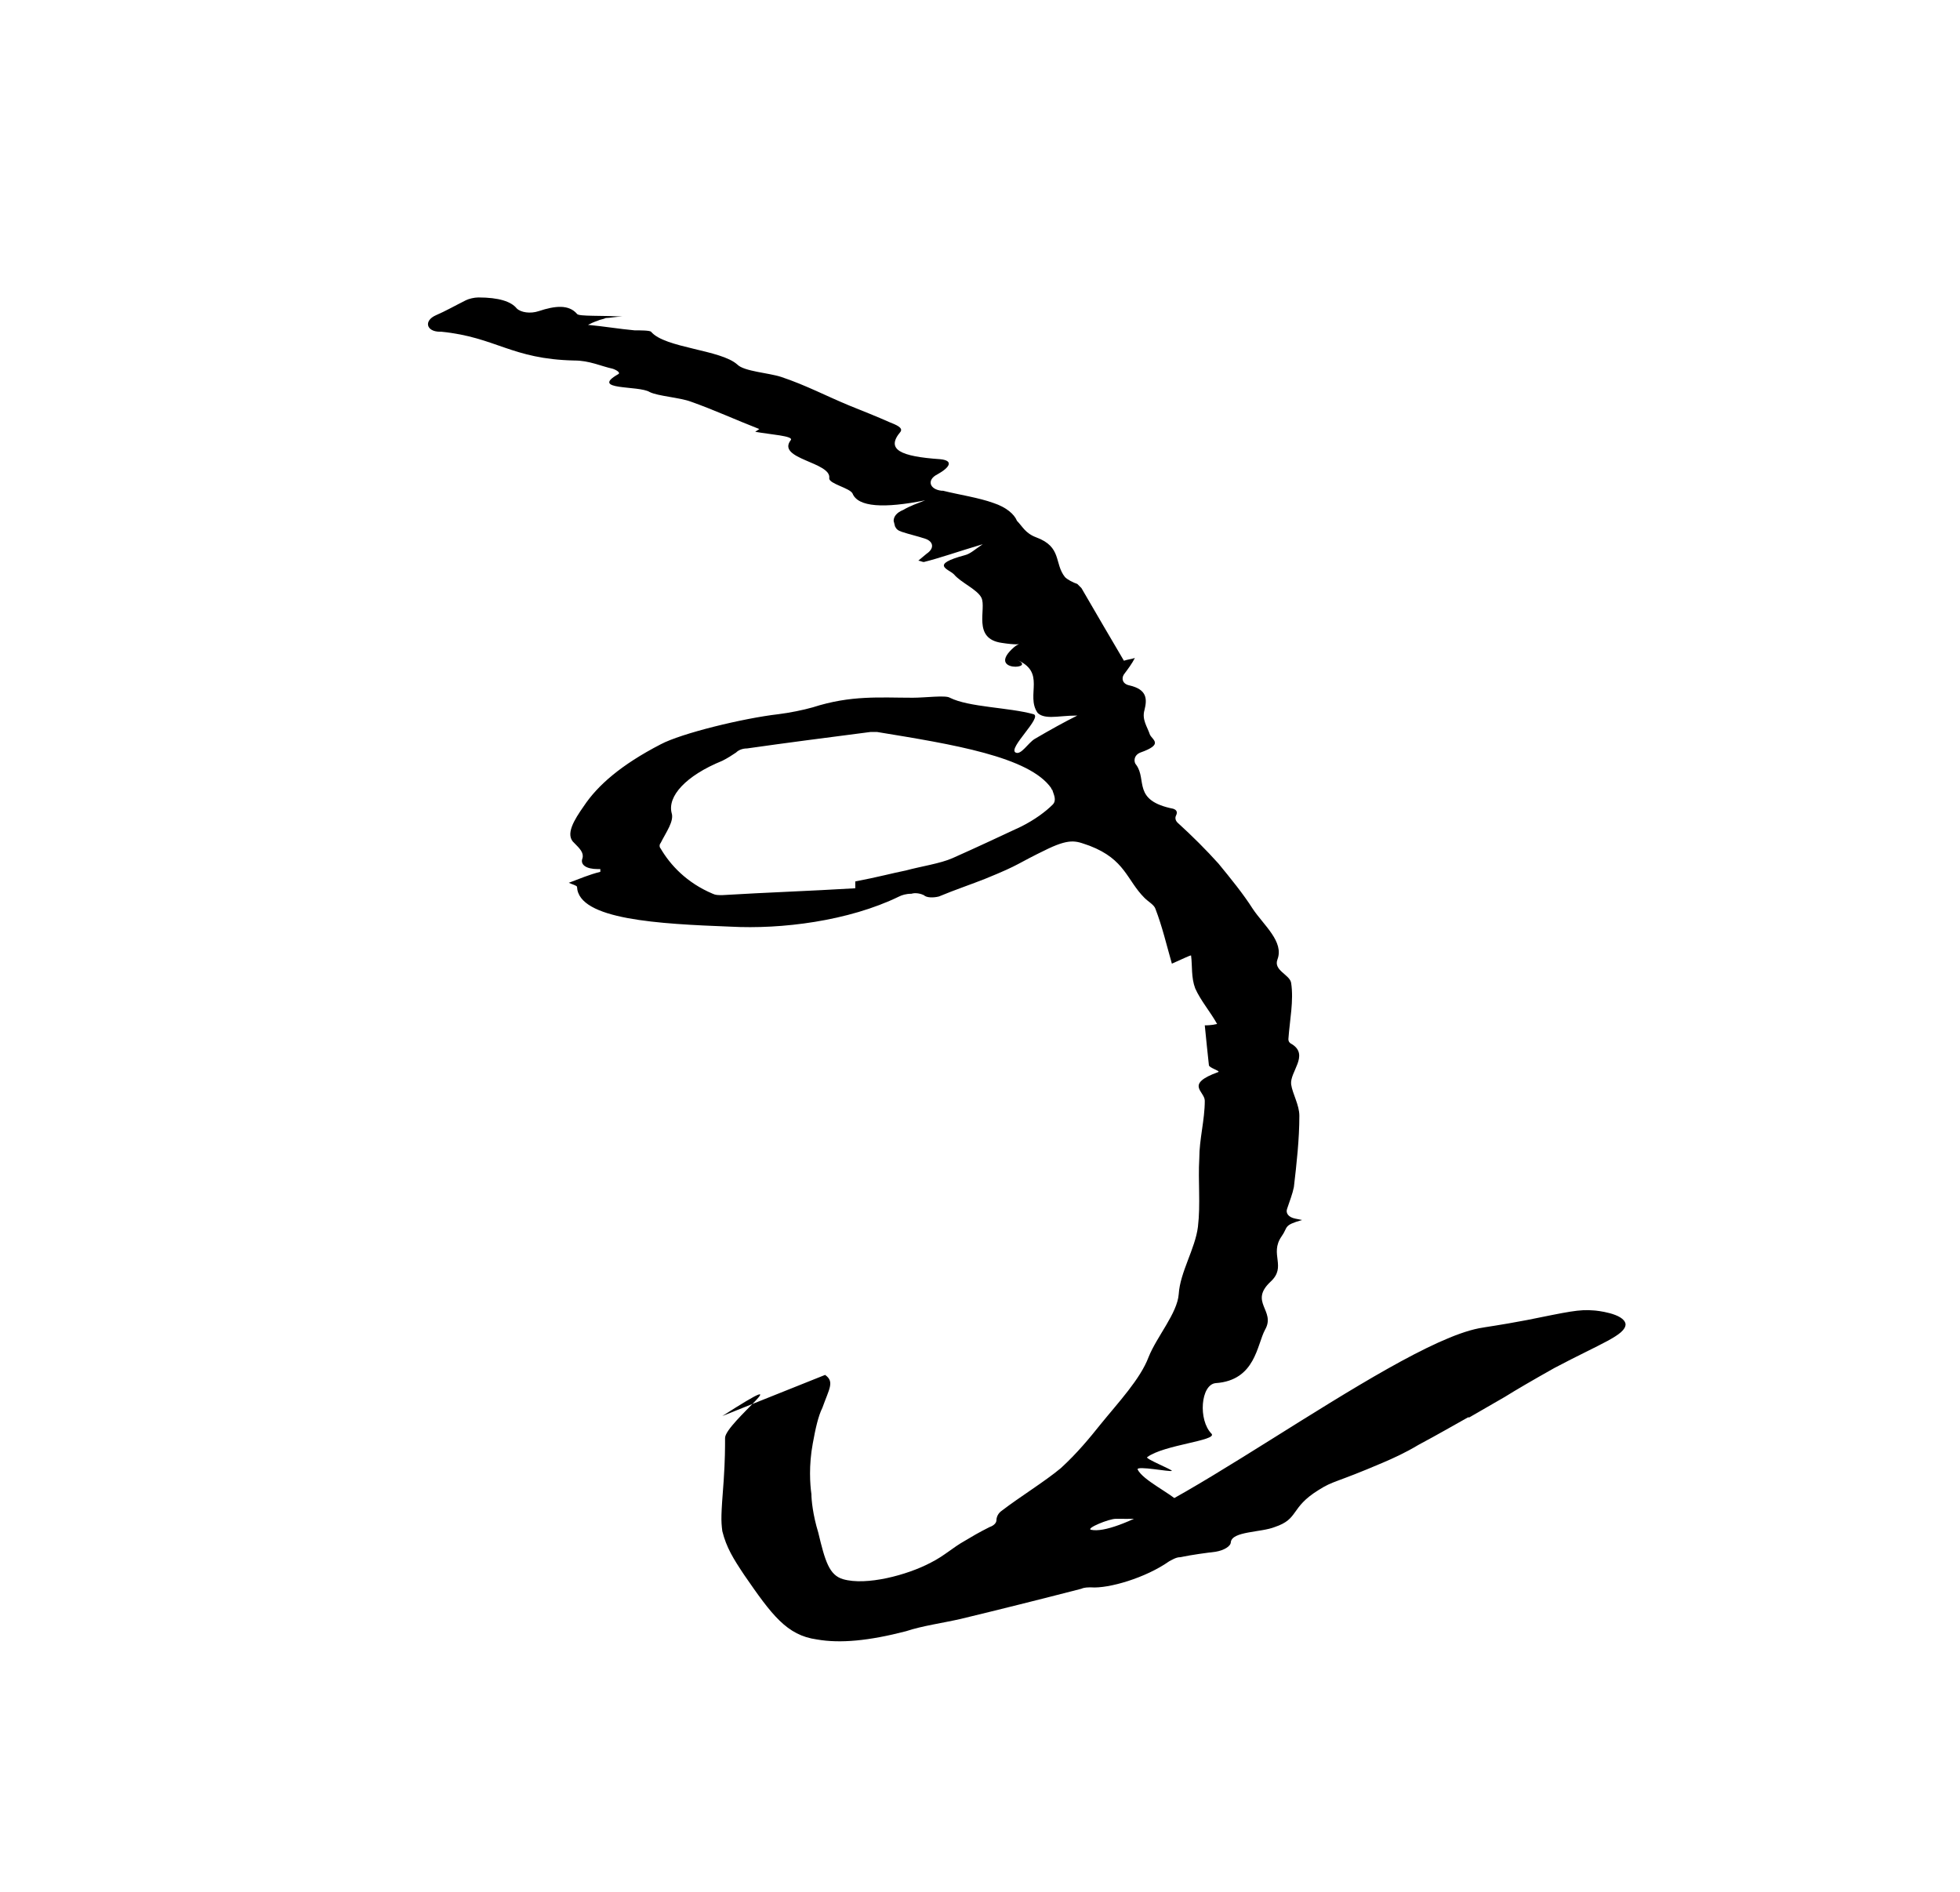
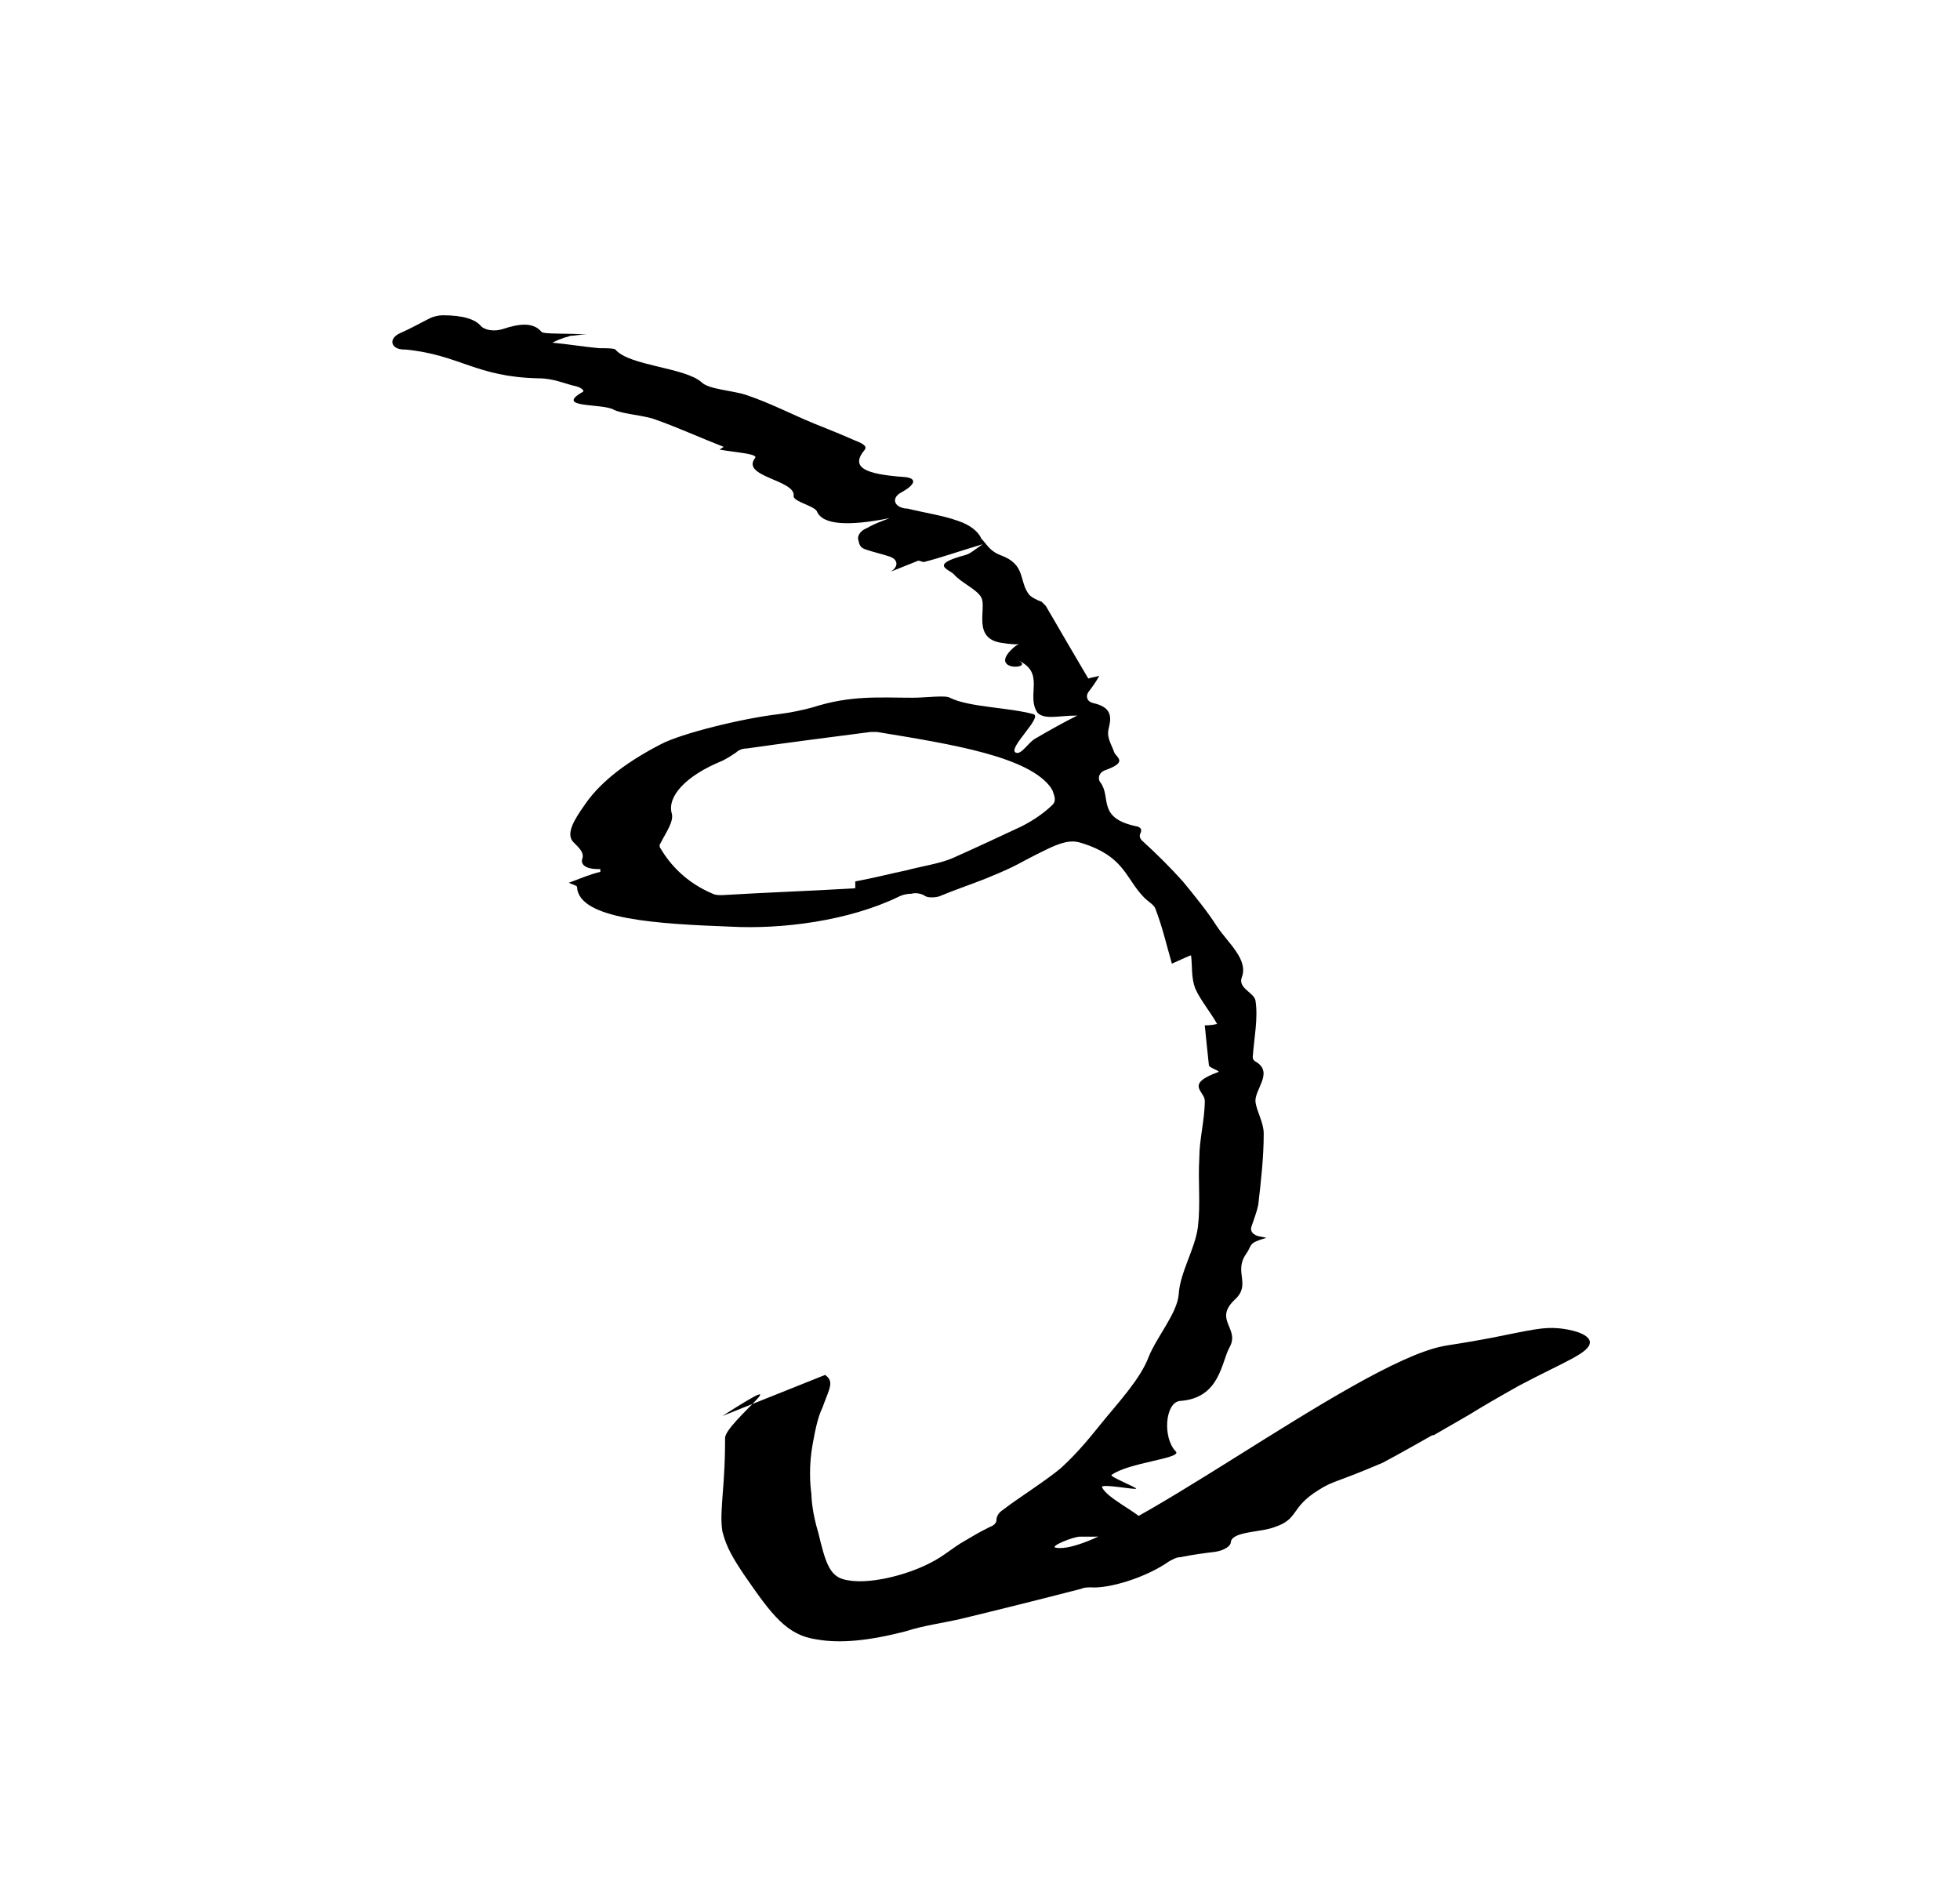
<svg xmlns="http://www.w3.org/2000/svg" x="0px" y="0px" viewBox="0 0 143 138" style="enable-background:new 0 0 143 138;" xml:space="preserve">
  <g>
-     <path class="st0" d="M65.7,69.3L65.7,69.3C65.7,69.3,65.7,69.3,65.7,69.3z">
-     </path>
-     <path class="st0" d="M52.7,103.3c6.1-3.9,0.2,0.5,0.2,1.6c0,0.7,0,1.6-0.1,3.1c-0.2,2.6-0.2,2.9-0.1,3.7c0.3,1.2,0.8,2,1.6,3.2    c2,2.9,3.1,4.4,5.3,4.7c1.7,0.3,3.8,0.1,6.5-0.6c1.2-0.4,2.7-0.6,4-0.9c2.9-0.7,5.7-1.4,8.8-2.2c0.2-0.1,0.5-0.1,0.7-0.1    c1.3,0.1,4-0.7,5.7-1.9c0.2-0.1,0.5-0.3,0.8-0.3c1-0.2,1.8-0.3,2.6-0.4c0.6-0.1,1.1-0.4,1.1-0.7c0.1-0.8,2.2-0.7,3.2-1.1    c1.8-0.6,1.1-1.4,3.2-2.7c1.1-0.7,1.2-0.5,4.7-2c0.7-0.3,1.6-0.7,2.6-1.3c1.5-0.8,2.7-1.5,3.6-2c0,0,0,0,0.1,0l2.6-1.5    c0.8-0.5,2-1.2,3.6-2.1c3.4-1.8,5.2-2.4,5.2-3.2c-0.1-0.8-2.2-1-2.3-1c-1.1-0.1-1.9,0.1-4.9,0.7c-2.1,0.4-3,0.5-3.5,0.6    c-6.6,1.3-24.5,15.5-28.3,14.7c-0.4-0.1,1.3-0.8,1.8-0.8c9.6,0.1,2.4-2,1.6-3.6c-0.1-0.3,2.4,0.2,2.5,0.1c0-0.1-2-0.9-1.8-1    c1.2-0.9,5.1-1.2,4.7-1.7c-1-1-0.8-3.6,0.3-3.7c2.9-0.2,3-2.8,3.6-3.9c0.8-1.4-1.2-2,0.4-3.5c1.2-1.1-0.1-2,0.8-3.3    c0.5-0.7,0.1-0.8,1.5-1.2l-0.5-0.1c-0.5-0.1-0.7-0.4-0.6-0.7c0.2-0.6,0.4-1.1,0.5-1.6c0.2-1.7,0.4-3.5,0.4-5.2    c0-0.8-0.5-1.6-0.6-2.3c-0.1-0.9,1.3-2.1,0.1-2.9c-0.2-0.1-0.3-0.2-0.3-0.4c0.1-1.4,0.4-2.8,0.2-4.1c-0.1-0.6-1.3-0.9-1-1.7    c0.5-1.3-1-2.5-1.8-3.7c-0.7-1.1-1.6-2.2-2.5-3.3c-0.9-1-1.9-2-3-3c-0.1-0.1-0.2-0.3-0.1-0.5c0.1-0.2,0.1-0.4-0.2-0.5    c-3-0.6-1.9-2.1-2.7-3.2c-0.2-0.2-0.2-0.7,0.3-0.9c1.7-0.6,0.9-0.9,0.7-1.3c-0.2-0.6-0.6-1.1-0.4-1.8c0.2-0.8,0.2-1.5-1.1-1.8    c-0.5-0.1-0.6-0.5-0.4-0.8c0.3-0.4,0.6-0.8,0.8-1.2c-0.3,0.1-0.5,0.1-0.8,0.2c-1-1.7-2-3.4-3.1-5.3c-0.1-0.1-0.2-0.2-0.3-0.3    c-0.3-0.1-0.7-0.3-0.9-0.5c-0.8-1-0.2-2.2-2.1-2.9c-0.8-0.3-1-0.8-1.4-1.2c-0.2-0.5-0.8-1-1.7-1.3c-1.1-0.4-2.5-0.6-3.7-0.9    c0,0-0.1,0-0.1,0l0,0c-0.9-0.1-1.1-0.8-0.3-1.2c0.9-0.5,1.2-1,0.2-1.1c-2.9-0.2-4-0.7-2.9-2c0.2-0.3-0.3-0.5-0.8-0.7    c-0.9-0.4-1.9-0.8-2.9-1.2c-1.7-0.7-3.2-1.5-5-2.1c-0.9-0.3-2.7-0.4-3.2-0.9c-1.2-1.1-5.3-1.2-6.3-2.4c-0.1-0.1-0.8-0.1-1.2-0.1    c-1.1-0.1-2.3-0.3-3.4-0.4c0.2-0.1,0.4-0.2,0.7-0.3c0.2-0.1,0.4-0.1,0.6-0.2c0.3,0,0.7-0.1,1.2-0.1c-1.4-0.1-3.2,0-3.3-0.2    c-0.6-0.7-1.6-0.6-2.8-0.2c-0.6,0.2-1.3,0.1-1.6-0.2c-0.4-0.5-1.3-0.8-2.8-0.8c-0.3,0-0.7,0.1-0.9,0.2c-0.8,0.4-1.5,0.8-2.2,1.1    c-0.9,0.4-0.7,1.2,0.3,1.2c0,0,0.1,0,0.1,0c4,0.4,5.1,2,9.7,2.1c1.1,0,1.9,0.4,2.8,0.6c0.3,0.1,0.6,0.3,0.4,0.4    c-2.1,1.2,1.5,0.8,2.3,1.3c0.6,0.3,2.2,0.4,3,0.7c1.7,0.6,3.2,1.3,5,2c0,0-0.3,0.2-0.3,0.2c1.1,0.2,2.8,0.3,2.6,0.6    c-1.1,1.4,3,1.6,2.8,2.8c0,0.4,1.5,0.7,1.7,1.1c0.4,1,2.3,1.1,5.3,0.5c-0.5,0.2-1.1,0.4-1.6,0.7c-0.5,0.2-0.7,0.5-0.7,0.8l0.1,0.4    c0.1,0.2,0.2,0.3,0.5,0.4c0.6,0.2,1.1,0.3,1.7,0.5c0.6,0.2,0.7,0.7,0.1,1.1L67,40.9c0.1,0,0.3,0.1,0.4,0.1c1.2-0.3,2.3-0.7,4.3-1.3    c-0.6,0.4-0.9,0.7-1.3,0.8c-2.6,0.7-1.2,1-0.8,1.4c0.5,0.6,1.7,1.1,2,1.7c0.4,0.8-0.7,3,1.5,3.3c1.9,0.3,1.5-0.2,0.9,0.3    c-2.2,1.9,1.9,1.6,0.1,0.9c2.3,0.9,0.7,2.6,1.6,3.9c0.2,0.2,0.5,0.3,1,0.3c0.5,0,1.1-0.1,1.9-0.1c-1,0.5-1.9,1-3.1,1.7    c-0.5,0.3-1,1.2-1.4,1c-0.6-0.3,2-2.6,1.3-2.8c-1.8-0.5-4.7-0.5-6.1-1.2c-0.3-0.2-1.8,0-2.7,0c-2.4,0-4.5-0.2-7.3,0.7    c-0.7,0.2-1.7,0.4-2.5,0.5c-2.6,0.3-7.1,1.4-8.6,2.2c-2.9,1.5-4.6,3-5.6,4.5c-0.7,1-1.4,2.1-0.7,2.7c0.4,0.4,0.7,0.7,0.6,1.1    c-0.2,0.5,0.3,0.8,1.1,0.8l0.2,0c0,0.1,0,0.1,0,0.2c-0.8,0.2-1.5,0.5-2.3,0.8c0.2,0.1,0.6,0.2,0.6,0.3c0.1,2.4,6,2.7,11.2,2.9    c3.7,0.2,8.6-0.4,12.3-2.2c0.2-0.1,0.5-0.2,0.9-0.2c0.3-0.1,0.7,0,0.9,0.1c0,0,0,0,0,0c0.2,0.2,0.7,0.2,1.1,0.1    c1.2-0.5,2.4-0.9,3.4-1.3c2.7-1.1,2.1-1,4.6-2.2c1.7-0.8,2.1-0.5,3-0.2c2.6,1,2.7,2.5,4,3.8c0.3,0.3,0.7,0.5,0.8,0.8    c0.5,1.3,0.8,2.6,1.2,4c0.9-0.4,1.3-0.6,1.4-0.6c0.1,0.8,0,1.6,0.3,2.4c0.4,0.9,1.1,1.7,1.6,2.6c-0.4,0.1-0.8,0.1-0.9,0.1    c0.1,1,0.2,2,0.3,2.9c0,0.2,0.8,0.4,0.7,0.5c-2.5,0.9-1,1.4-1,2.1c0,1.4-0.4,2.8-0.4,4.2c-0.1,1.7,0.1,3.3-0.1,5    c-0.2,1.6-1.3,3.3-1.4,4.9c-0.1,1.4-1.6,3.1-2.2,4.6c-0.6,1.6-2.2,3.3-3.5,4.9c-0.8,1-1.7,2.1-2.9,3.2c-1.2,1-3,2.1-4.3,3.1    c-0.3,0.2-0.4,0.5-0.4,0.7c0,0.2-0.2,0.4-0.5,0.5c-0.8,0.4-1.3,0.7-1.8,1c-0.9,0.5-1.5,1.1-2.5,1.6c-1.7,0.9-4.7,1.7-6.4,1.2    c-1-0.3-1.3-1.3-1.8-3.4c-0.4-1.3-0.5-2.4-0.5-2.8c-0.1-0.7-0.2-2.1,0.1-3.7c0.2-1.1,0.4-2,0.7-2.6c0.5-1.4,0.9-1.9,0.2-2.4     M69.5,62.6c-0.9,0.4-2.3,0.6-3.4,0.9c-1,0.2-2.1,0.5-3.7,0.8c0,0,0,0.2,0,0.5c-3.3,0.2-6.4,0.3-9.7,0.5c-0.3,0-0.5,0-0.7-0.1    c-1.9-0.8-3.1-2.1-3.8-3.3c-0.1-0.1-0.1-0.3,0-0.4c0.4-0.8,1-1.6,0.8-2.2c-0.3-1.2,1-2.7,3.7-3.8c0.4-0.2,0.7-0.4,1-0.6    c0.2-0.2,0.5-0.3,0.8-0.3c2.8-0.4,5.9-0.8,9-1.2c0.2,0,0.4,0,0.5,0c5.5,0.9,11.1,1.8,12.7,4.1c0,0.1,0.1,0.1,0.1,0.2    c0.1,0.3,0.3,0.7,0,1c-0.5,0.5-1.3,1.1-2.3,1.6C73,61,71.3,61.8,69.5,62.6z">
+     <path class="st0" d="M52.7,103.3c6.1-3.9,0.2,0.5,0.2,1.6c0,0.7,0,1.6-0.1,3.1c-0.2,2.6-0.2,2.9-0.1,3.7c0.3,1.2,0.8,2,1.6,3.2    c2,2.9,3.1,4.4,5.3,4.7c1.7,0.3,3.8,0.1,6.5-0.6c1.2-0.4,2.7-0.6,4-0.9c2.9-0.7,5.7-1.4,8.8-2.2c0.2-0.1,0.5-0.1,0.7-0.1    c1.3,0.1,4-0.7,5.7-1.9c0.2-0.1,0.5-0.3,0.8-0.3c1-0.2,1.8-0.3,2.6-0.4c0.6-0.1,1.1-0.4,1.1-0.7c0.1-0.8,2.2-0.7,3.2-1.1    c1.8-0.6,1.1-1.4,3.2-2.7c1.1-0.7,1.2-0.5,4.7-2c1.5-0.8,2.7-1.5,3.6-2c0,0,0,0,0.1,0l2.6-1.5    c0.8-0.5,2-1.2,3.6-2.1c3.4-1.8,5.2-2.4,5.2-3.2c-0.1-0.8-2.2-1-2.3-1c-1.1-0.1-1.9,0.1-4.9,0.7c-2.1,0.4-3,0.5-3.5,0.6    c-6.6,1.3-24.5,15.5-28.3,14.7c-0.4-0.1,1.3-0.8,1.8-0.8c9.6,0.1,2.4-2,1.6-3.6c-0.1-0.3,2.4,0.2,2.5,0.1c0-0.1-2-0.9-1.8-1    c1.2-0.9,5.1-1.2,4.7-1.7c-1-1-0.8-3.6,0.3-3.7c2.9-0.2,3-2.8,3.6-3.9c0.8-1.4-1.2-2,0.4-3.5c1.2-1.1-0.1-2,0.8-3.3    c0.5-0.7,0.1-0.8,1.5-1.2l-0.5-0.1c-0.5-0.1-0.7-0.4-0.6-0.7c0.2-0.6,0.4-1.1,0.5-1.6c0.2-1.7,0.4-3.5,0.4-5.2    c0-0.8-0.5-1.6-0.6-2.3c-0.1-0.9,1.3-2.1,0.1-2.9c-0.2-0.1-0.3-0.2-0.3-0.4c0.1-1.4,0.4-2.8,0.2-4.1c-0.1-0.6-1.3-0.9-1-1.7    c0.5-1.3-1-2.5-1.8-3.7c-0.7-1.1-1.6-2.2-2.5-3.3c-0.9-1-1.9-2-3-3c-0.1-0.1-0.2-0.3-0.1-0.5c0.1-0.2,0.1-0.4-0.2-0.5    c-3-0.6-1.9-2.1-2.7-3.2c-0.2-0.2-0.2-0.7,0.3-0.9c1.7-0.6,0.9-0.9,0.7-1.3c-0.2-0.6-0.6-1.1-0.4-1.8c0.2-0.8,0.2-1.5-1.1-1.8    c-0.5-0.1-0.6-0.5-0.4-0.8c0.3-0.4,0.6-0.8,0.8-1.2c-0.3,0.1-0.5,0.1-0.8,0.2c-1-1.7-2-3.4-3.1-5.3c-0.1-0.1-0.2-0.2-0.3-0.3    c-0.3-0.1-0.7-0.3-0.9-0.5c-0.8-1-0.2-2.2-2.1-2.9c-0.8-0.3-1-0.8-1.4-1.2c-0.2-0.5-0.8-1-1.7-1.3c-1.1-0.4-2.5-0.6-3.7-0.9    c0,0-0.1,0-0.1,0l0,0c-0.9-0.1-1.1-0.8-0.3-1.2c0.9-0.5,1.2-1,0.2-1.1c-2.9-0.2-4-0.7-2.9-2c0.2-0.3-0.3-0.5-0.8-0.7    c-0.9-0.4-1.9-0.8-2.9-1.2c-1.7-0.7-3.2-1.5-5-2.1c-0.9-0.3-2.7-0.4-3.2-0.9c-1.2-1.1-5.3-1.2-6.3-2.4c-0.1-0.1-0.8-0.1-1.2-0.1    c-1.1-0.1-2.3-0.3-3.4-0.4c0.2-0.1,0.4-0.2,0.7-0.3c0.2-0.1,0.4-0.1,0.6-0.2c0.3,0,0.7-0.1,1.2-0.1c-1.4-0.1-3.2,0-3.3-0.2    c-0.6-0.7-1.6-0.6-2.8-0.2c-0.6,0.2-1.3,0.1-1.6-0.2c-0.4-0.5-1.3-0.8-2.8-0.8c-0.3,0-0.7,0.1-0.9,0.2c-0.8,0.4-1.5,0.8-2.2,1.1    c-0.9,0.4-0.7,1.2,0.3,1.2c0,0,0.1,0,0.1,0c4,0.4,5.1,2,9.7,2.1c1.1,0,1.9,0.4,2.8,0.6c0.3,0.1,0.6,0.3,0.4,0.4    c-2.1,1.2,1.5,0.8,2.3,1.3c0.6,0.3,2.2,0.4,3,0.7c1.7,0.6,3.2,1.3,5,2c0,0-0.3,0.2-0.3,0.2c1.1,0.2,2.8,0.3,2.6,0.6    c-1.1,1.4,3,1.6,2.8,2.8c0,0.4,1.5,0.7,1.7,1.1c0.4,1,2.3,1.1,5.3,0.5c-0.5,0.2-1.1,0.4-1.6,0.7c-0.5,0.2-0.7,0.5-0.7,0.8l0.1,0.4    c0.1,0.2,0.2,0.3,0.5,0.4c0.6,0.2,1.1,0.3,1.7,0.5c0.6,0.2,0.7,0.7,0.1,1.1L67,40.9c0.1,0,0.3,0.1,0.4,0.1c1.2-0.3,2.3-0.7,4.3-1.3    c-0.6,0.4-0.9,0.7-1.3,0.8c-2.6,0.7-1.2,1-0.8,1.4c0.5,0.6,1.7,1.1,2,1.7c0.4,0.8-0.7,3,1.5,3.3c1.9,0.3,1.5-0.2,0.9,0.3    c-2.2,1.9,1.9,1.6,0.1,0.9c2.3,0.9,0.7,2.6,1.6,3.9c0.2,0.2,0.5,0.3,1,0.3c0.5,0,1.1-0.1,1.9-0.1c-1,0.5-1.9,1-3.1,1.7    c-0.5,0.3-1,1.2-1.4,1c-0.6-0.3,2-2.6,1.3-2.8c-1.8-0.5-4.7-0.5-6.1-1.2c-0.3-0.2-1.8,0-2.7,0c-2.4,0-4.5-0.2-7.3,0.7    c-0.7,0.2-1.7,0.4-2.5,0.5c-2.6,0.3-7.1,1.4-8.6,2.2c-2.9,1.5-4.6,3-5.6,4.5c-0.7,1-1.4,2.1-0.7,2.7c0.4,0.4,0.7,0.7,0.6,1.1    c-0.2,0.5,0.3,0.8,1.1,0.8l0.2,0c0,0.1,0,0.1,0,0.2c-0.8,0.2-1.5,0.5-2.3,0.8c0.2,0.1,0.6,0.2,0.6,0.3c0.1,2.4,6,2.7,11.2,2.9    c3.7,0.2,8.6-0.4,12.3-2.2c0.2-0.1,0.5-0.2,0.9-0.2c0.3-0.1,0.7,0,0.9,0.1c0,0,0,0,0,0c0.2,0.2,0.7,0.2,1.1,0.1    c1.2-0.5,2.4-0.9,3.4-1.3c2.7-1.1,2.1-1,4.6-2.2c1.7-0.8,2.1-0.5,3-0.2c2.6,1,2.7,2.5,4,3.8c0.3,0.3,0.7,0.5,0.8,0.8    c0.5,1.3,0.8,2.6,1.2,4c0.9-0.4,1.3-0.6,1.4-0.6c0.1,0.8,0,1.6,0.3,2.4c0.4,0.9,1.1,1.7,1.6,2.6c-0.4,0.1-0.8,0.1-0.9,0.1    c0.1,1,0.2,2,0.3,2.9c0,0.2,0.8,0.4,0.7,0.5c-2.5,0.9-1,1.4-1,2.1c0,1.4-0.4,2.8-0.4,4.2c-0.1,1.7,0.1,3.3-0.1,5    c-0.2,1.6-1.3,3.3-1.4,4.9c-0.1,1.4-1.6,3.1-2.2,4.6c-0.6,1.6-2.2,3.3-3.5,4.9c-0.8,1-1.7,2.1-2.9,3.2c-1.2,1-3,2.1-4.3,3.1    c-0.3,0.2-0.4,0.5-0.4,0.7c0,0.2-0.2,0.4-0.5,0.5c-0.8,0.4-1.3,0.7-1.8,1c-0.9,0.5-1.5,1.1-2.5,1.6c-1.7,0.9-4.7,1.7-6.4,1.2    c-1-0.3-1.3-1.3-1.8-3.4c-0.4-1.3-0.5-2.4-0.5-2.8c-0.1-0.7-0.2-2.1,0.1-3.7c0.2-1.1,0.4-2,0.7-2.6c0.5-1.4,0.9-1.9,0.2-2.4     M69.5,62.6c-0.9,0.4-2.3,0.6-3.4,0.9c-1,0.2-2.1,0.5-3.7,0.8c0,0,0,0.2,0,0.5c-3.3,0.2-6.4,0.3-9.7,0.5c-0.3,0-0.5,0-0.7-0.1    c-1.9-0.8-3.1-2.1-3.8-3.3c-0.1-0.1-0.1-0.3,0-0.4c0.4-0.8,1-1.6,0.8-2.2c-0.3-1.2,1-2.7,3.7-3.8c0.4-0.2,0.7-0.4,1-0.6    c0.2-0.2,0.5-0.3,0.8-0.3c2.8-0.4,5.9-0.8,9-1.2c0.2,0,0.4,0,0.5,0c5.5,0.9,11.1,1.8,12.7,4.1c0,0.1,0.1,0.1,0.1,0.2    c0.1,0.3,0.3,0.7,0,1c-0.5,0.5-1.3,1.1-2.3,1.6C73,61,71.3,61.8,69.5,62.6z">
    </path>
  </g>
</svg>